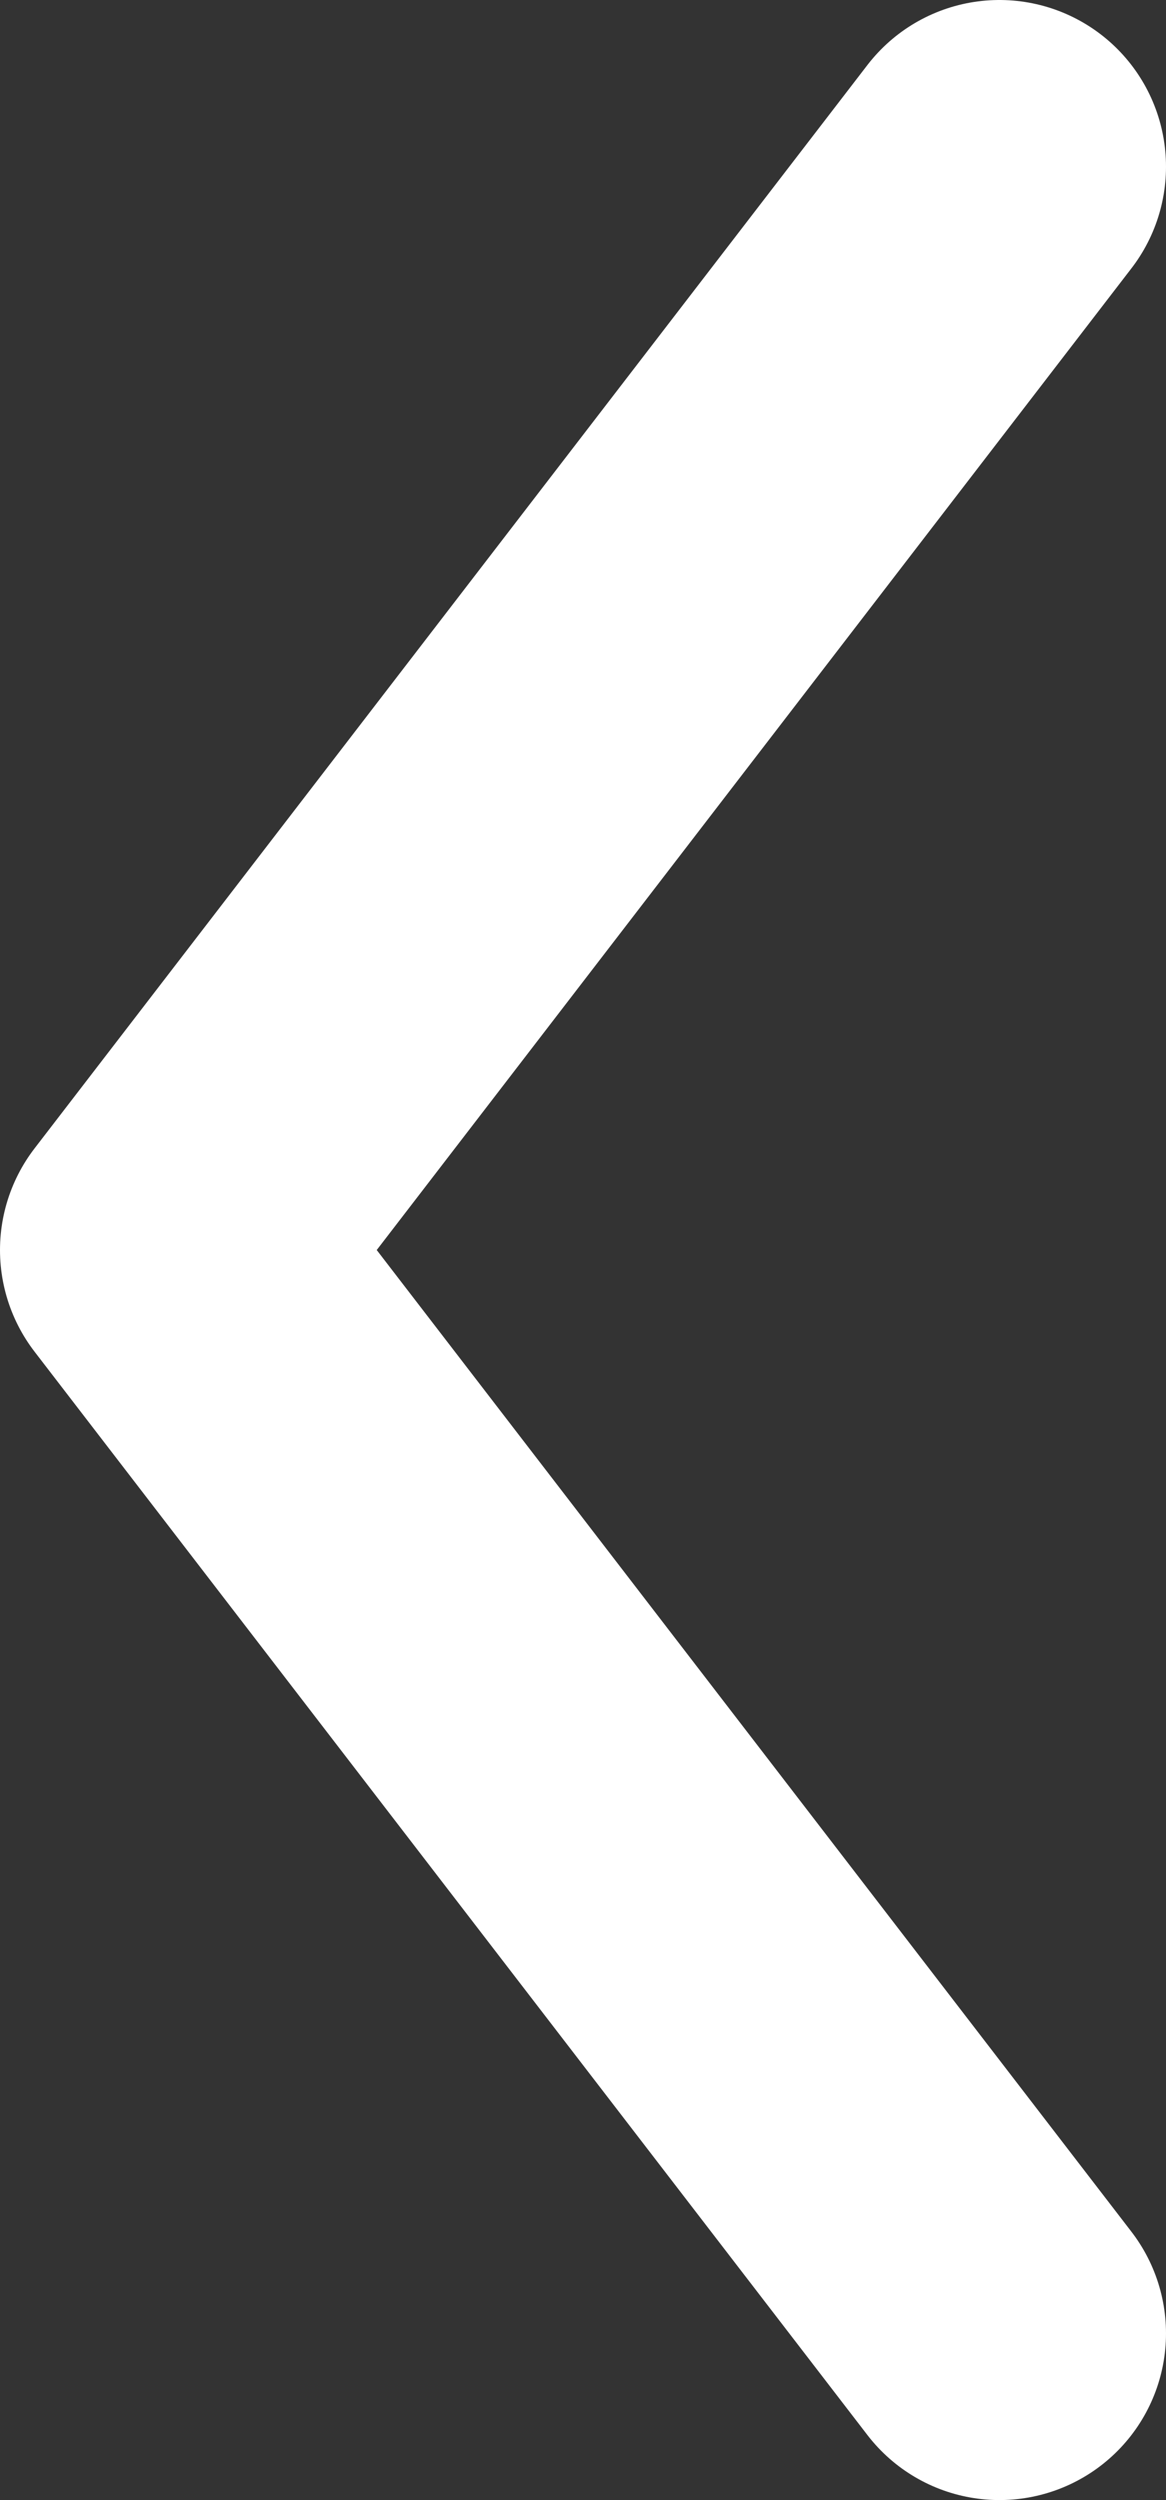
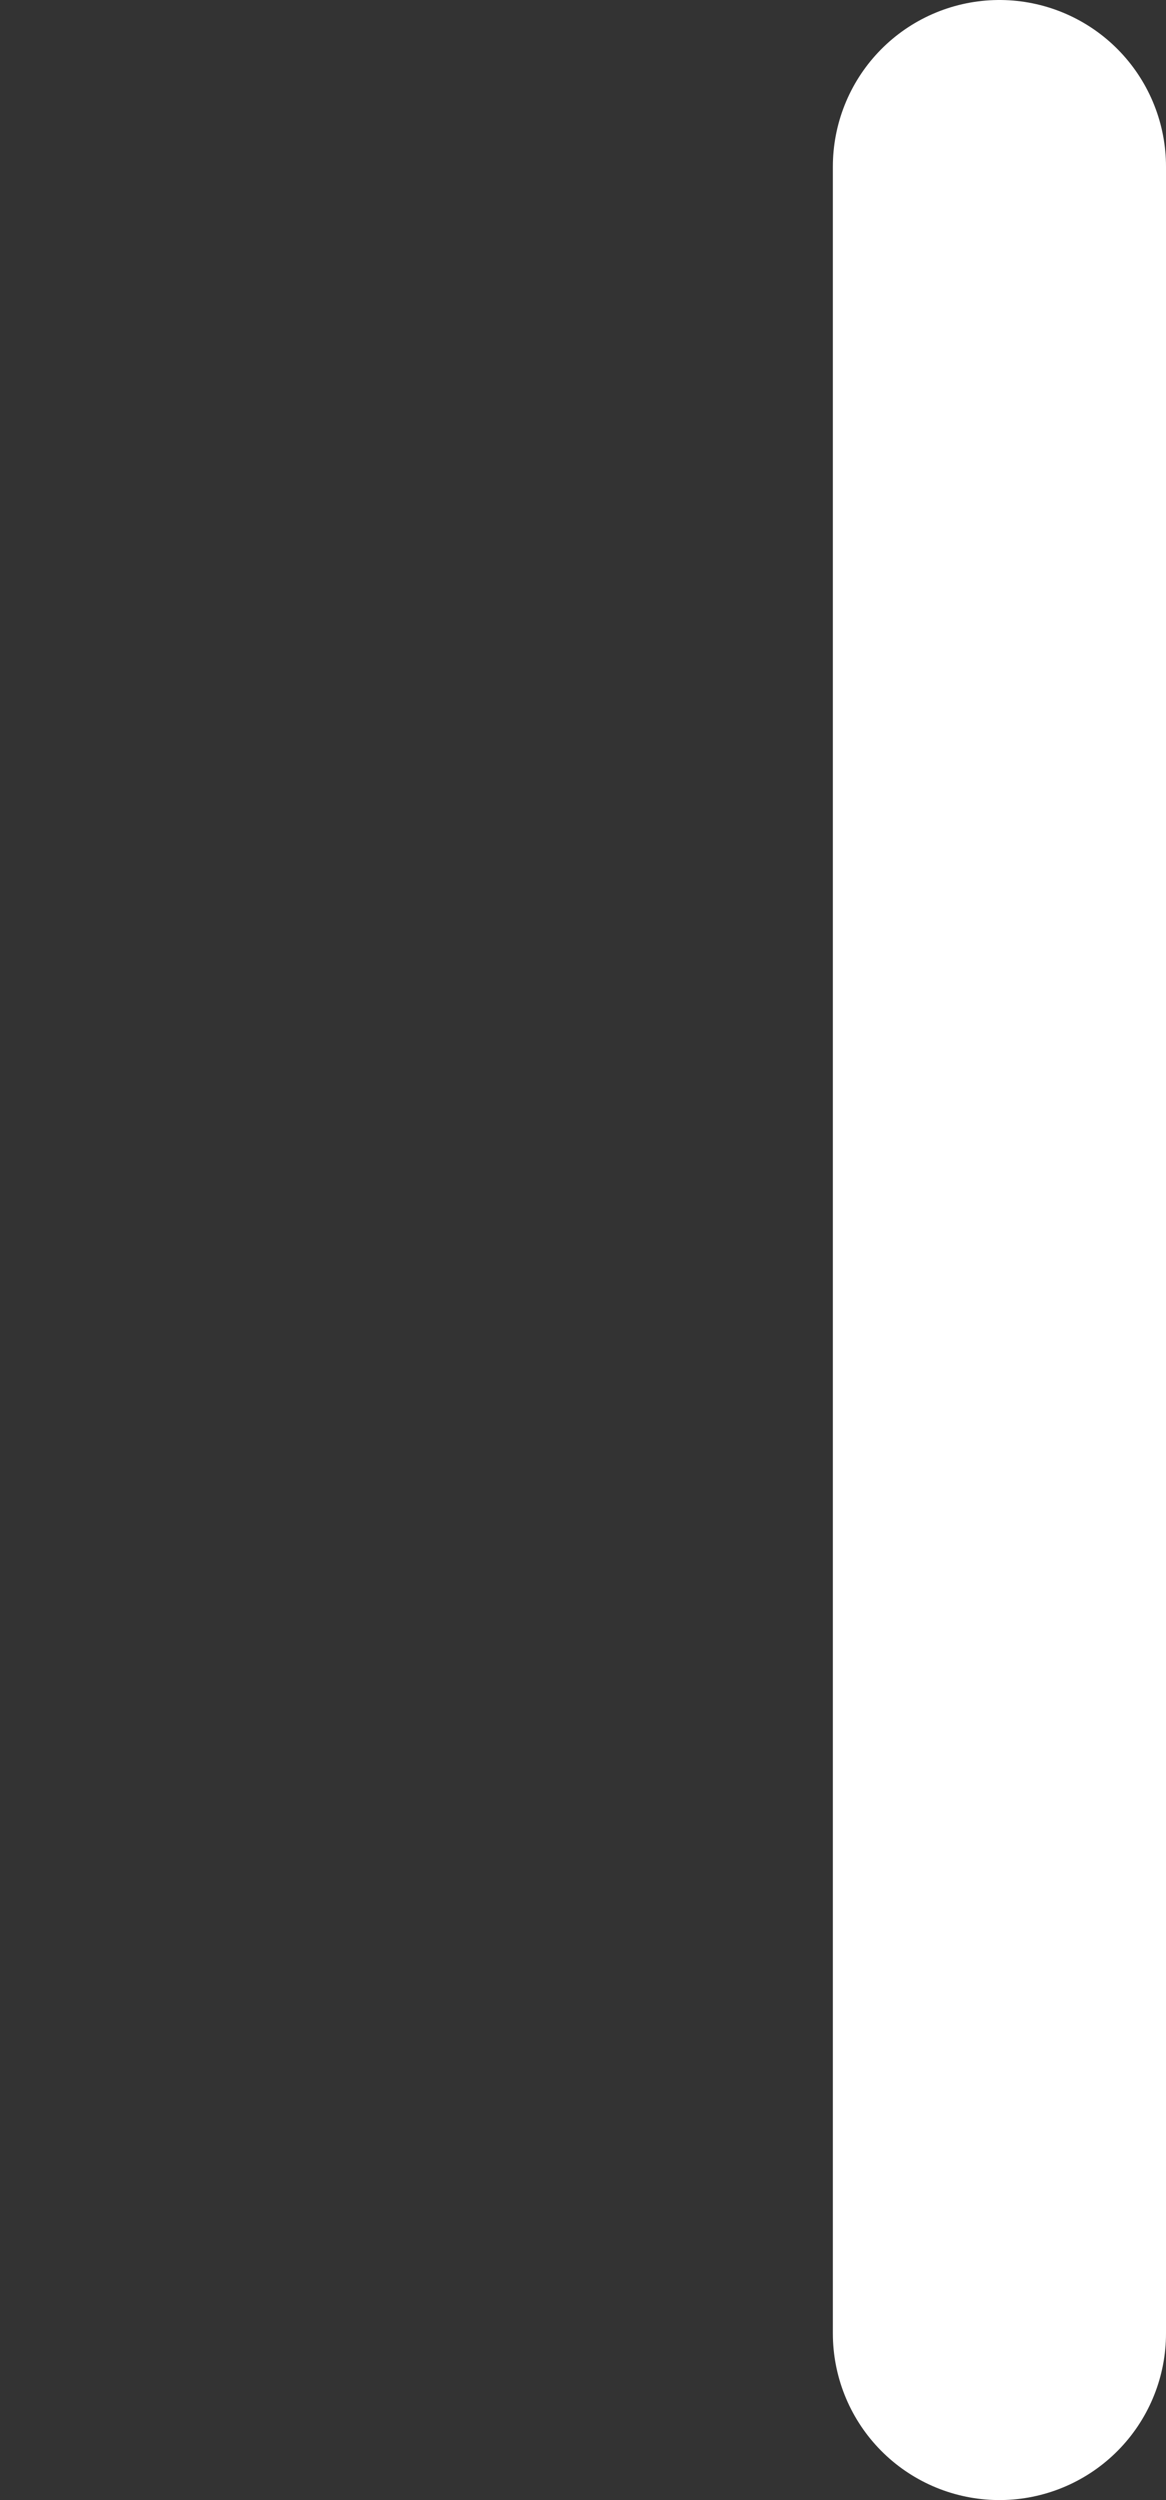
<svg xmlns="http://www.w3.org/2000/svg" width="14" height="30" viewBox="0 0 14 30" fill="none">
  <rect x="0" y="0" width="14" height="30" fill="#333333" stroke="none" />
-   <path opacity="1" d="M12 2L2 15L12 28" stroke="white" stroke-width="4" stroke-linecap="round" stroke-linejoin="round" />
+   <path opacity="1" d="M12 2L12 28" stroke="white" stroke-width="4" stroke-linecap="round" stroke-linejoin="round" />
</svg>